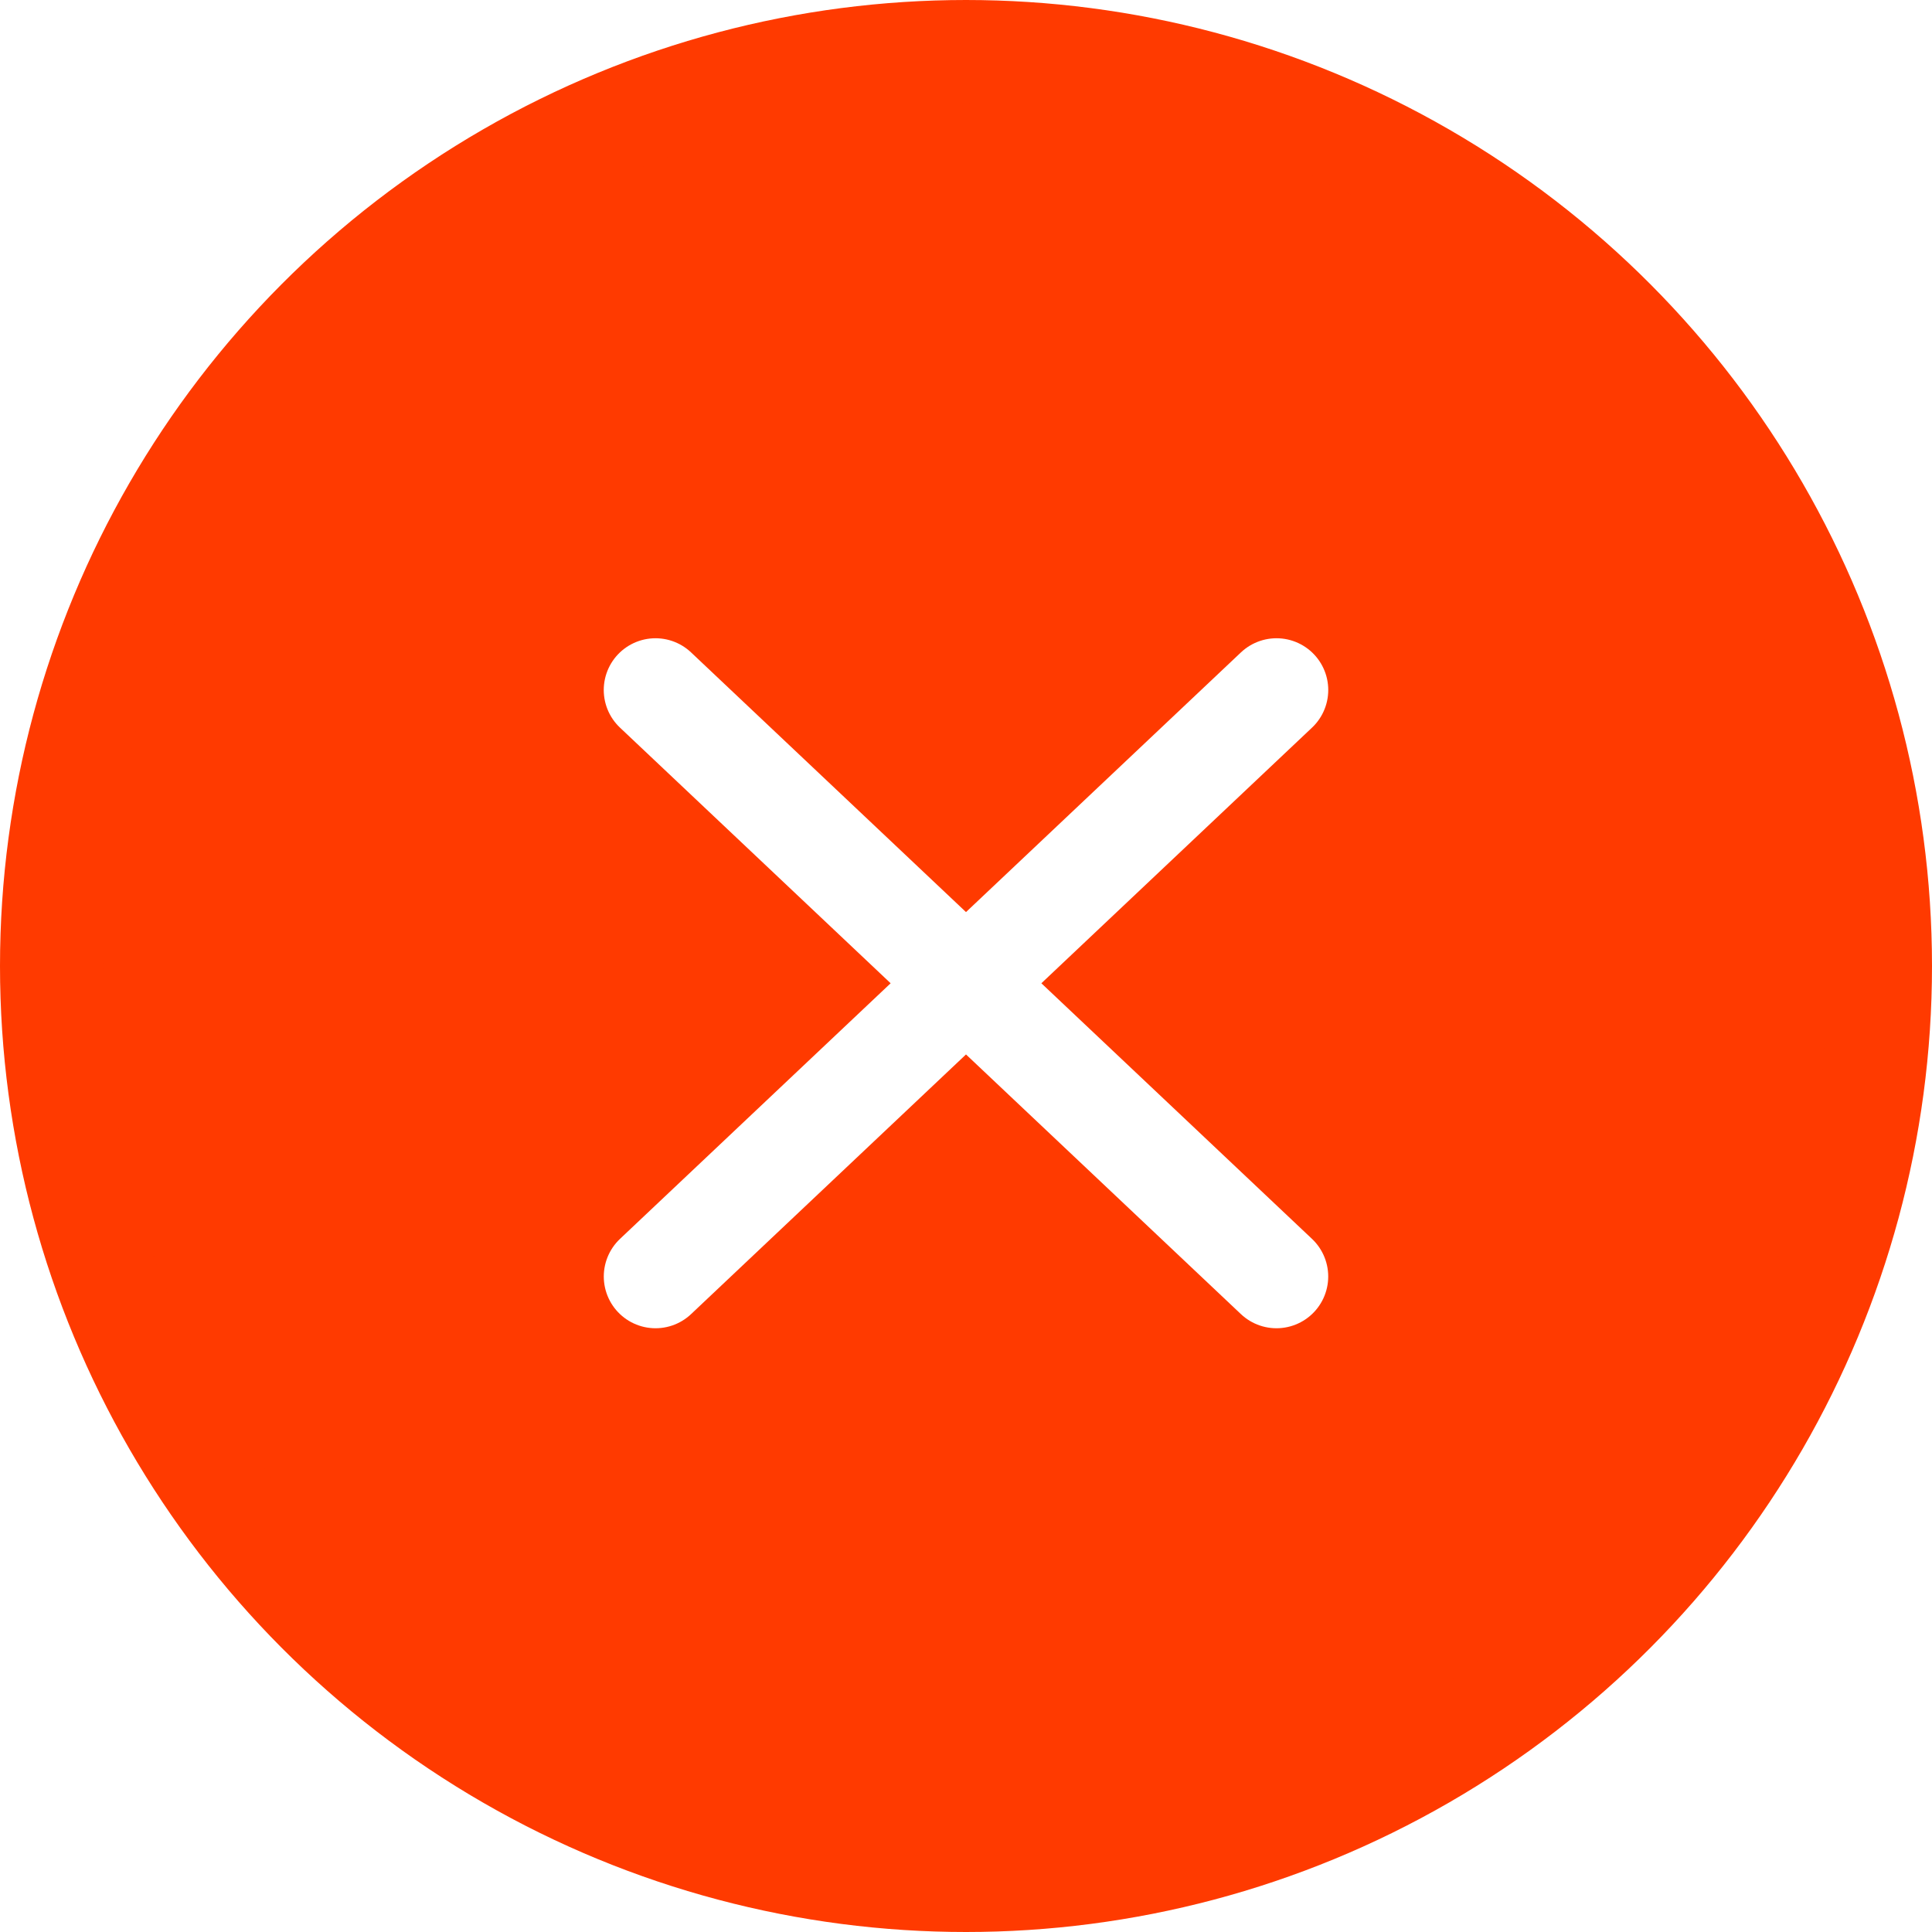
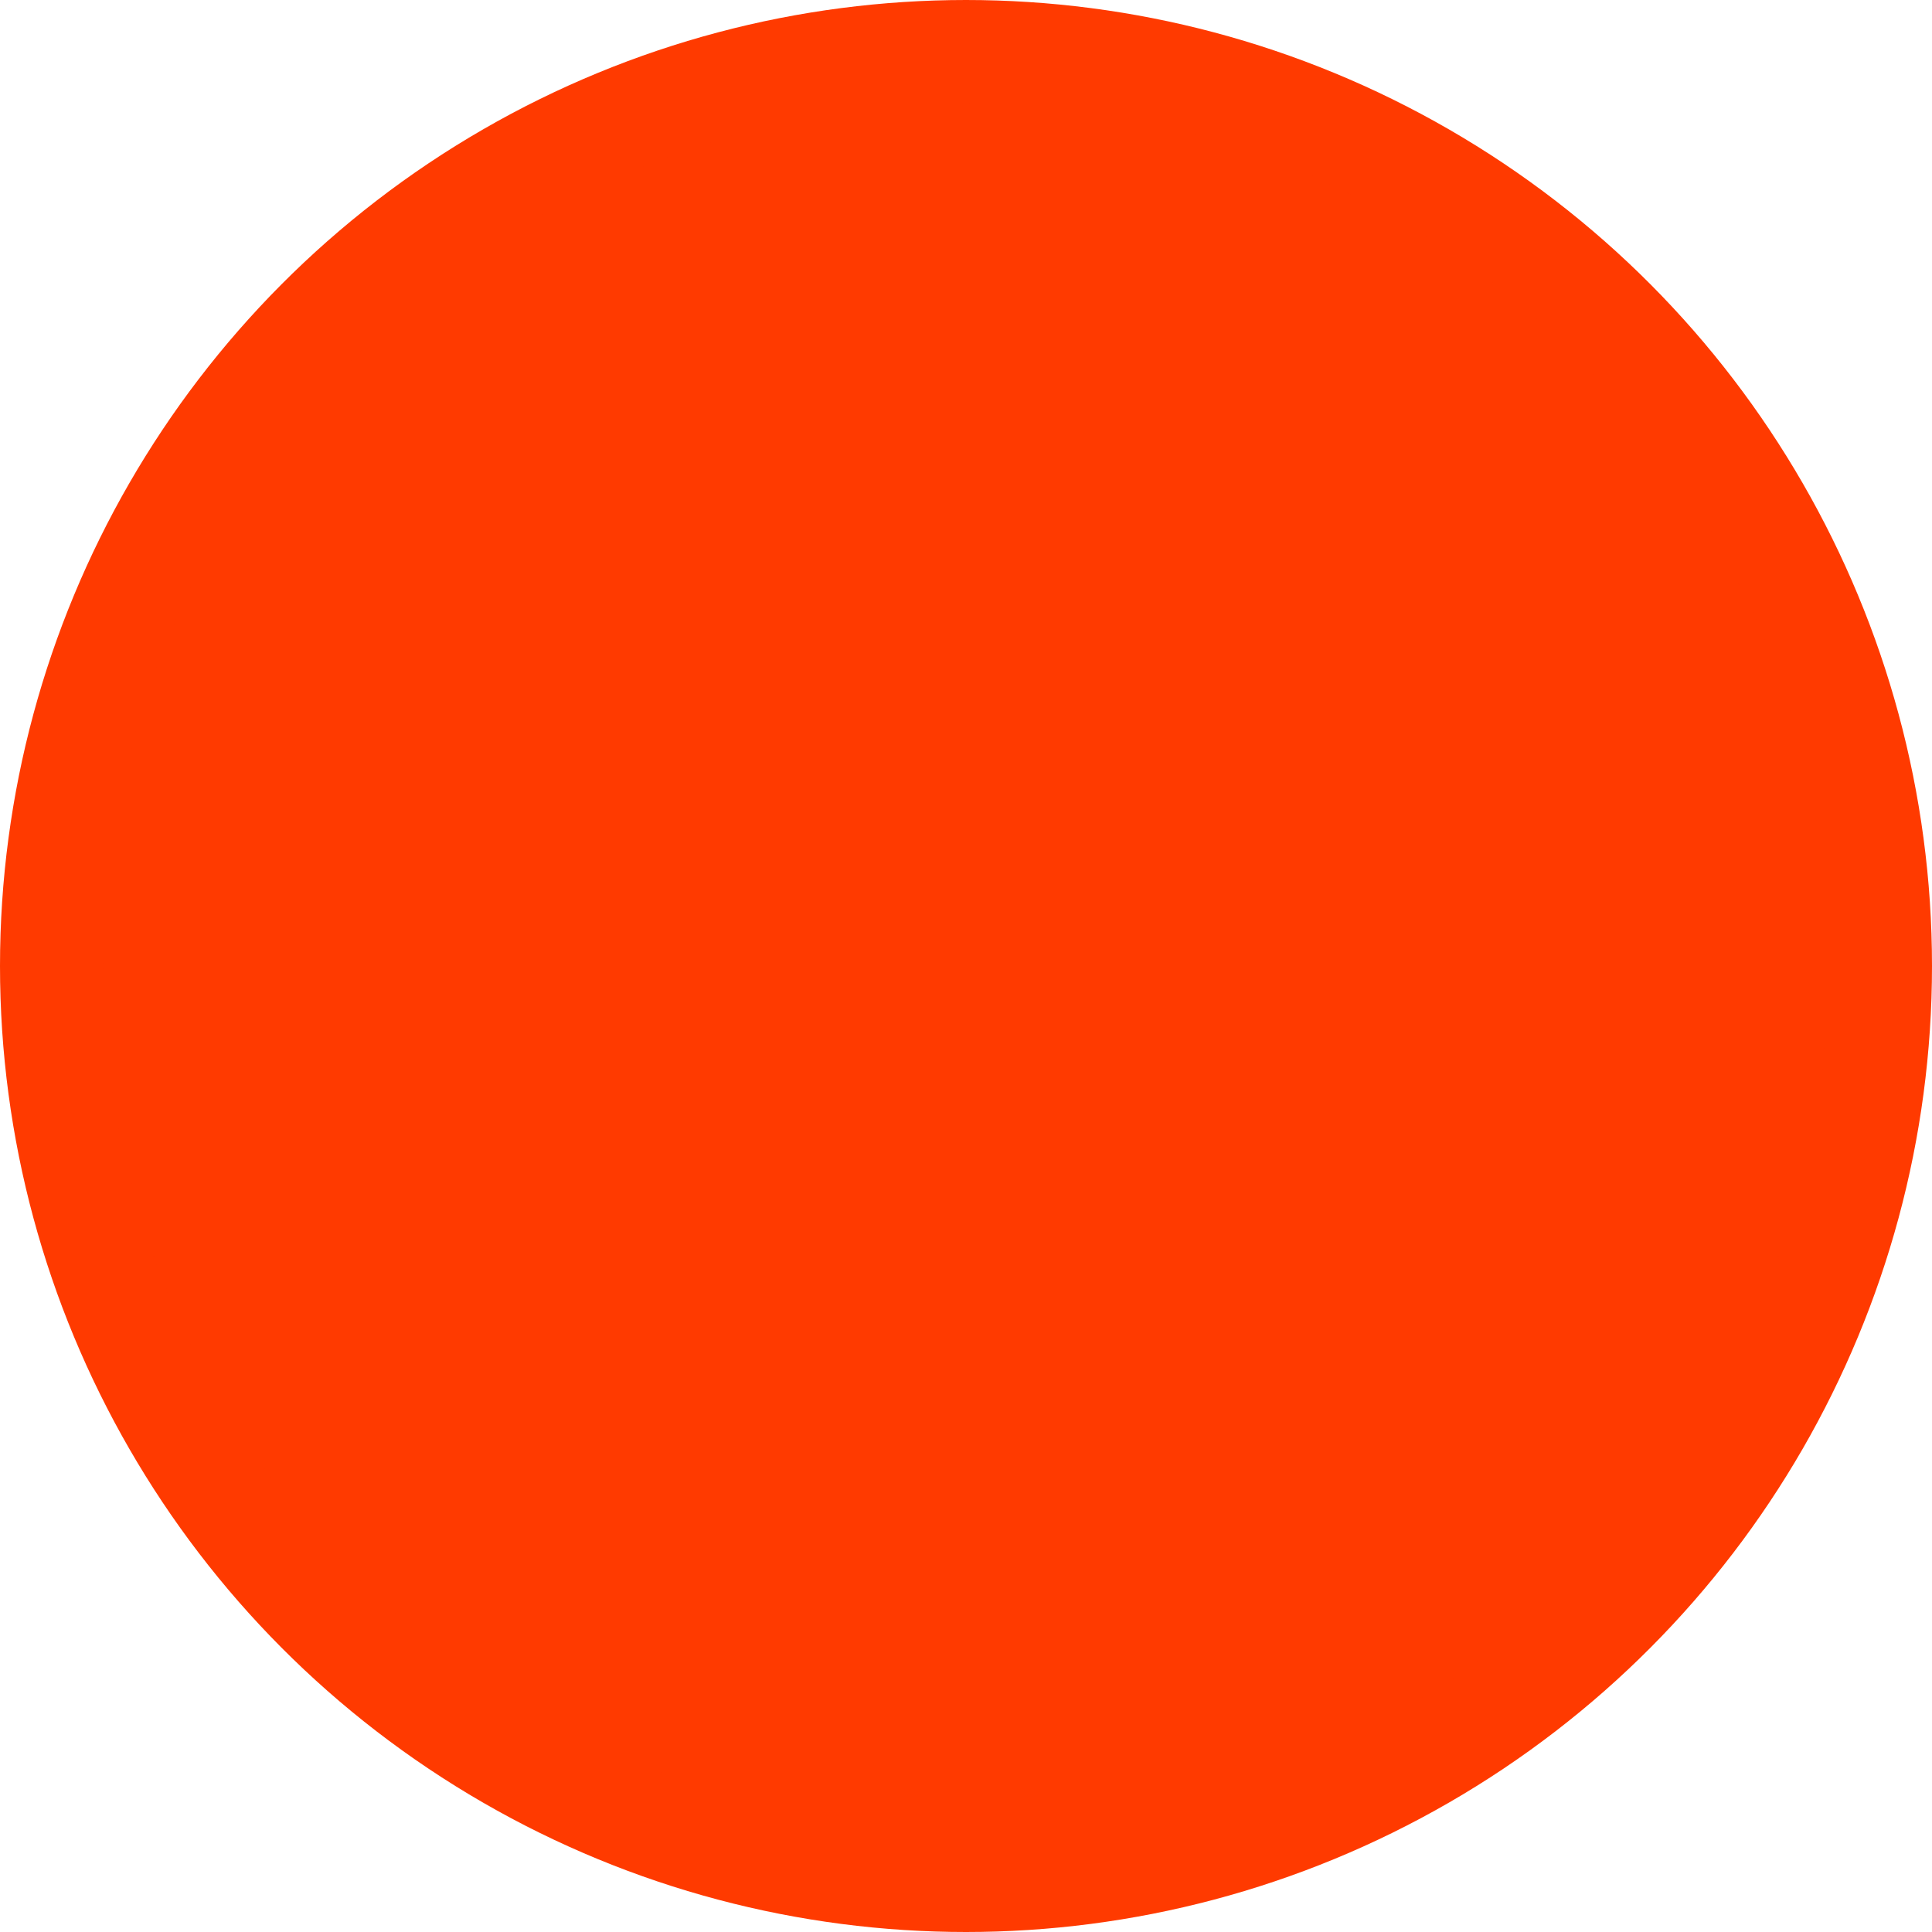
<svg xmlns="http://www.w3.org/2000/svg" width="56" height="56">
  <defs>
    <filter color-interpolation-filters="auto" id="a">
      <feColorMatrix in="SourceGraphic" values="0 0 0 0 1 0 0 0 0 1 0 0 0 0 1 0 0 0 1 0" />
    </filter>
  </defs>
  <g fill="none" fill-rule="evenodd">
    <circle cx="28" cy="28" r="26.5" fill="#FF3A00" stroke="#FF3A00" stroke-width="3" />
    <g filter="url(#a)" stroke-linecap="round" stroke-linejoin="round">
      <g stroke="#FFF" stroke-width="3">
-         <path d="M19.001 37 37 20M36.999 37 19 20" />
-       </g>
+         </g>
    </g>
  </g>
</svg>